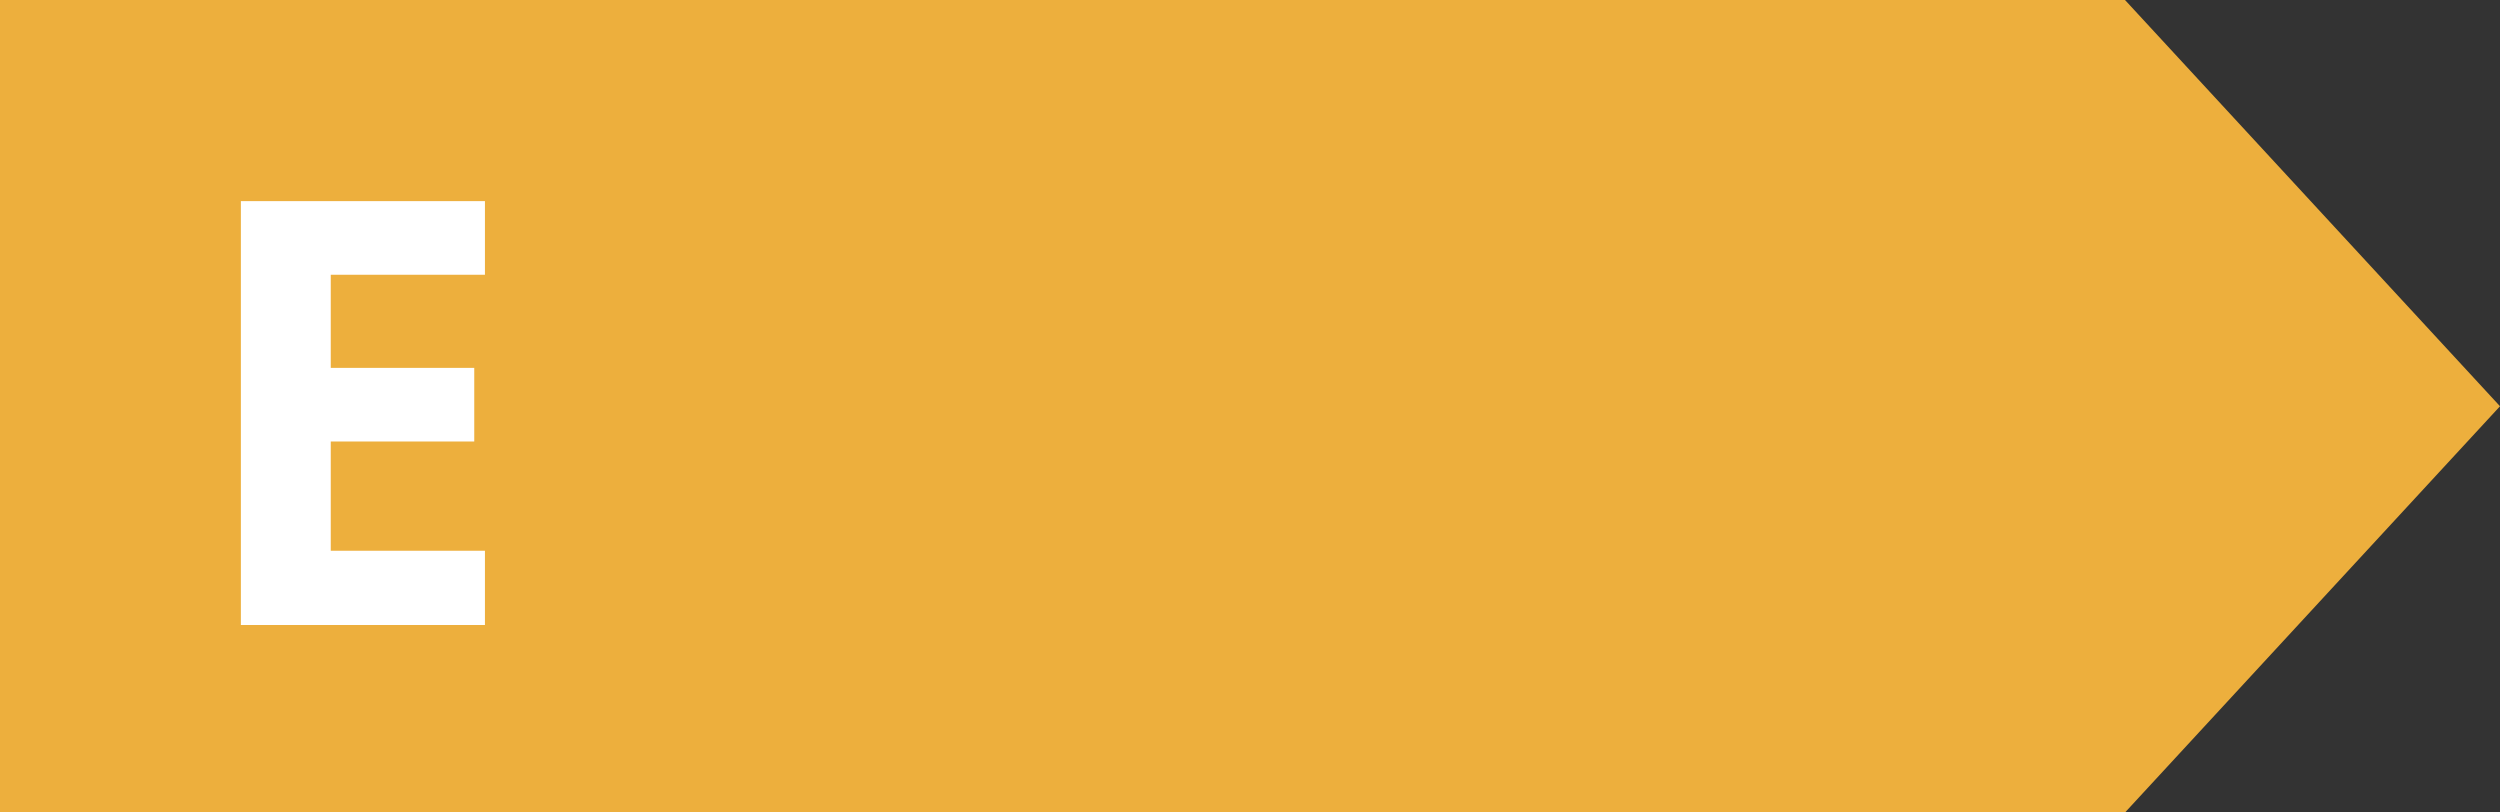
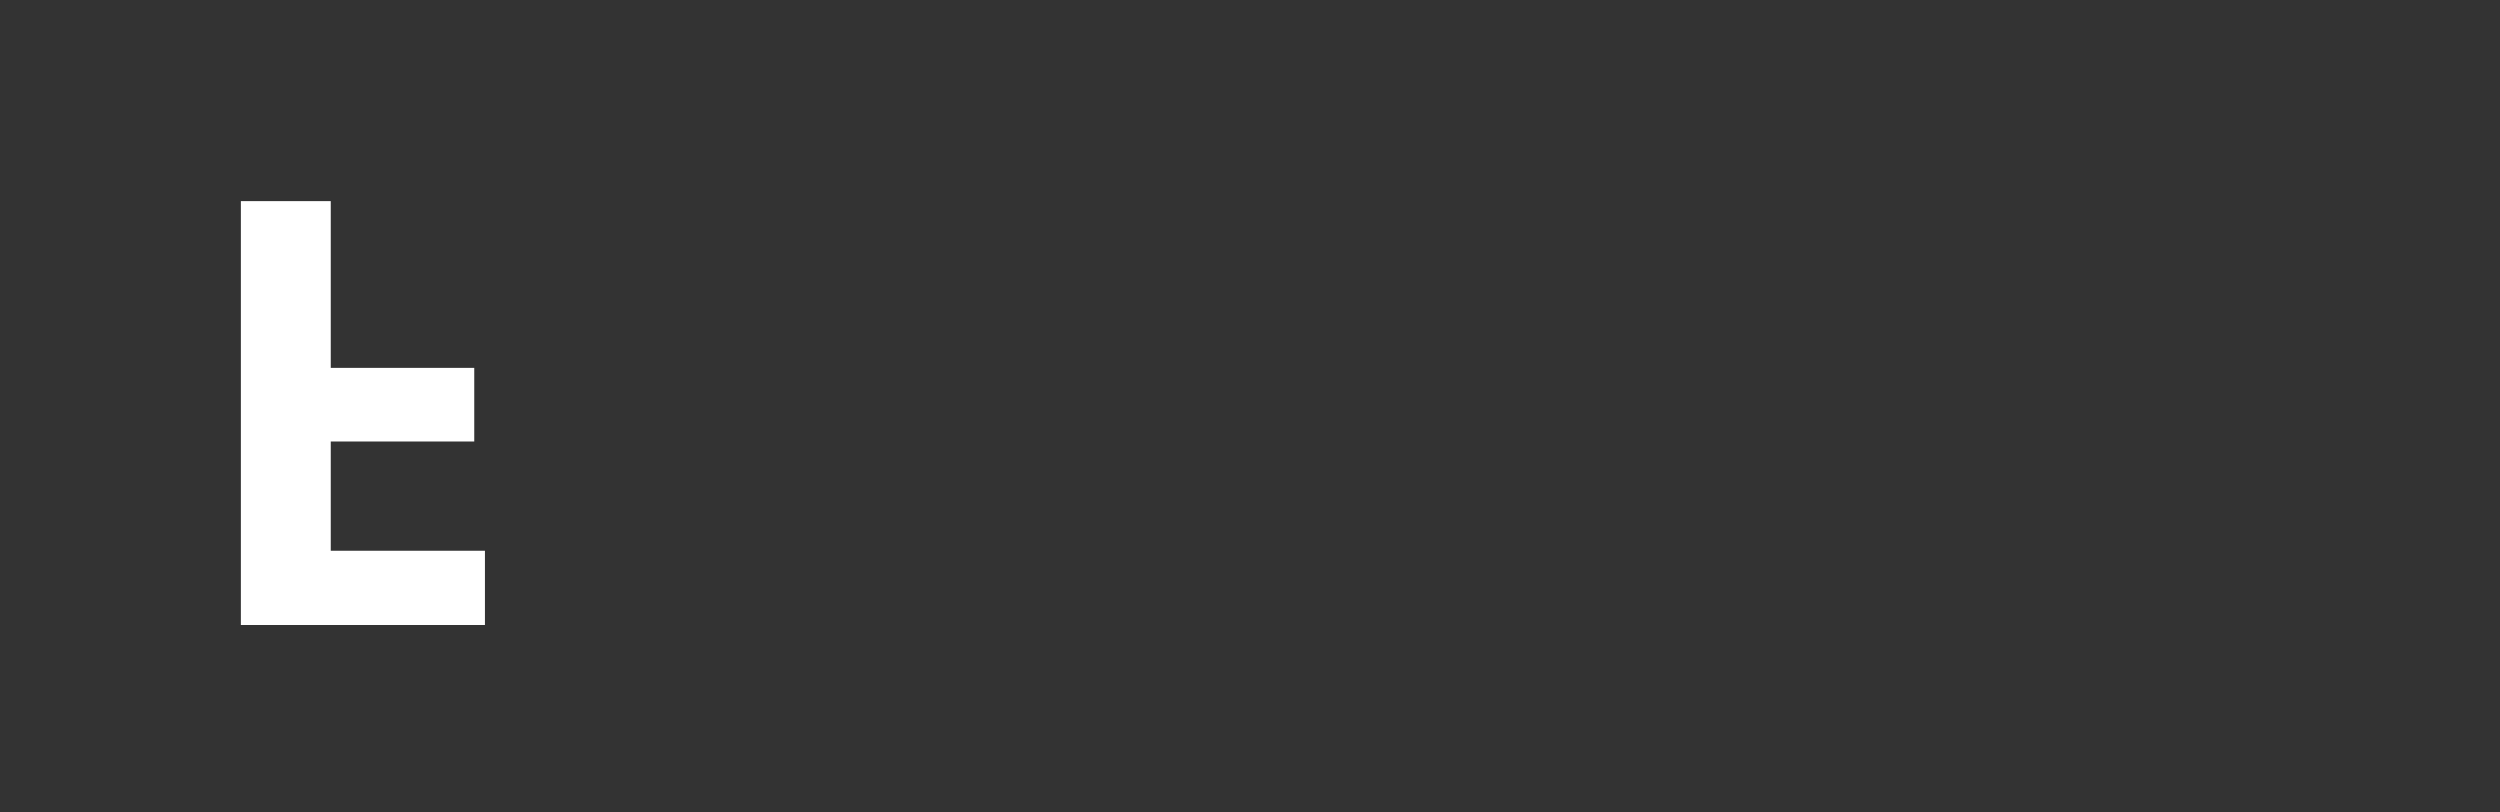
<svg xmlns="http://www.w3.org/2000/svg" viewBox="0 0 40 13" fill="none">
  <rect x="0" y="0" width="40" height="13" fill="#333333" stroke="none" />
-   <path d="M34 0H0V13H34L40 6.5L34 0Z" fill="#EDAF3D" />
-   <path d="M7.759 10H3.854V3.218H7.759V4.396H5.292V5.886H7.588V7.064H5.292V8.812H7.759V10Z" fill="white" />
+   <path d="M7.759 10H3.854V3.218H7.759H5.292V5.886H7.588V7.064H5.292V8.812H7.759V10Z" fill="white" />
</svg>